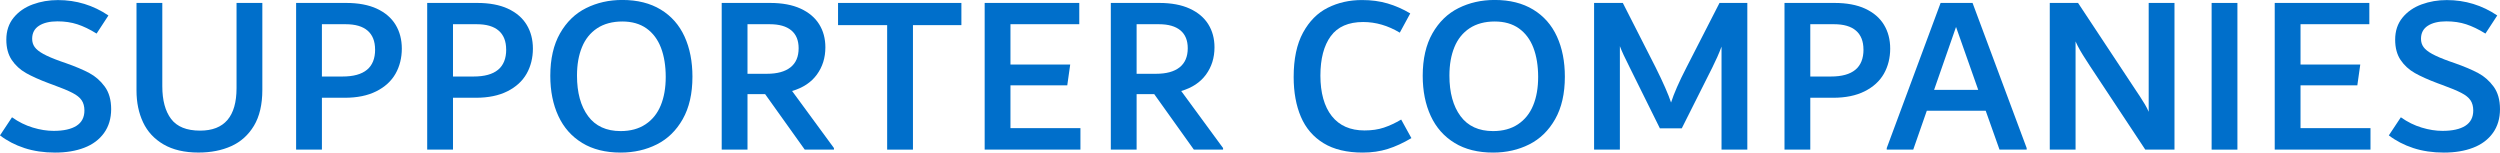
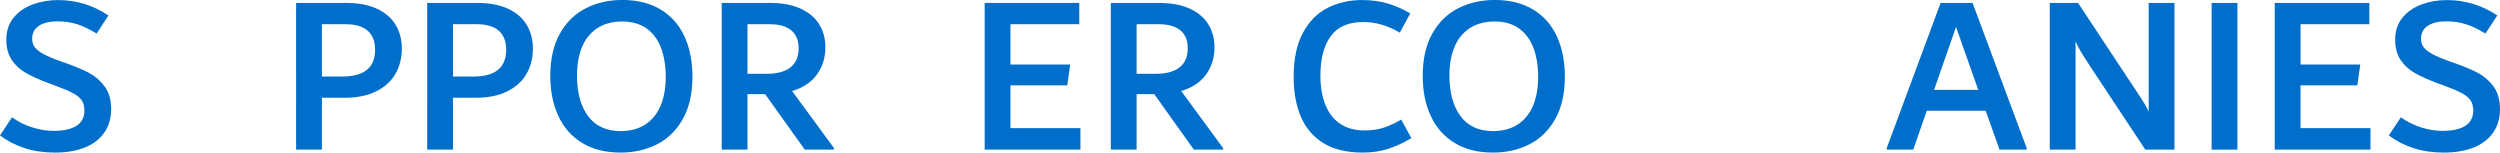
<svg xmlns="http://www.w3.org/2000/svg" width="714.25" height="43.59" version="1.1" viewBox="0 0 714.25 43.59">
  <g>
    <g id="_レイヤー_1" data-name="レイヤー_1">
      <g>
        <path d="M6.98,42.3c-2.63-.86-4.96-2.07-6.98-3.62l3.43-5.17c1.9,1.34,3.88,2.32,5.95,2.94,2.07.63,4.05.94,5.95.94,2.85,0,5.02-.49,6.53-1.45,1.51-.97,2.26-2.43,2.26-4.37,0-1.16-.26-2.13-.78-2.91s-1.4-1.49-2.65-2.13c-1.25-.65-3.06-1.4-5.43-2.26l-1.23-.45c-2.76-1.03-4.97-2.03-6.63-2.97-1.66-.95-3.01-2.19-4.04-3.72-1.03-1.53-1.55-3.46-1.55-5.79,0-2.5.7-4.6,2.1-6.31,1.4-1.7,3.22-2.96,5.47-3.78,2.24-.82,4.63-1.23,7.18-1.23,5.26,0,10.07,1.47,14.42,4.4l-3.38,5.17c-1.95-1.21-3.78-2.09-5.5-2.65-1.71-.56-3.61-.84-5.69-.84-2.21,0-3.97.42-5.27,1.26-1.3.84-1.95,2.08-1.95,3.72,0,.91.24,1.69.72,2.36.48.67,1.3,1.33,2.47,1.97,1.17.65,2.84,1.36,5.01,2.13l1.3.45c2.82.99,5.1,1.95,6.83,2.88,1.73.93,3.21,2.22,4.42,3.88s1.82,3.81,1.82,6.43-.68,4.95-2.04,6.82c-1.36,1.88-3.23,3.28-5.63,4.2-2.39.93-5.19,1.39-8.38,1.39s-6.1-.43-8.73-1.29Z" fill="#006fcb" />
-         <path d="M46.73,41.26c-2.65-1.55-4.6-3.65-5.85-6.31-1.25-2.65-1.88-5.68-1.88-9.09V.84h7.37v23.8c0,4.01.84,7.13,2.52,9.35,1.68,2.22,4.44,3.33,8.28,3.33,6.94,0,10.41-4.05,10.41-12.16V.84h7.37v24.83c0,4.18-.8,7.6-2.39,10.25-1.6,2.65-3.75,4.59-6.47,5.82-2.72,1.23-5.84,1.84-9.38,1.84-4.01,0-7.34-.78-9.99-2.33Z" fill="#006fcb" />
        <path d="M107.68,2.49c2.37,1.1,4.15,2.63,5.34,4.59,1.19,1.96,1.78,4.24,1.78,6.82s-.6,5.07-1.81,7.18c-1.21,2.11-3.04,3.78-5.5,5.01-2.46,1.23-5.45,1.84-8.99,1.84h-6.53v14.81h-7.37V.84h14.29c3.49,0,6.42.55,8.8,1.65ZM107.16,14.16c0-2.37-.71-4.17-2.13-5.4-1.42-1.23-3.51-1.84-6.27-1.84h-6.79v14.94h5.89c6.21,0,9.31-2.56,9.31-7.7Z" fill="#006fcb" />
        <path d="M145.13,2.49c2.37,1.1,4.15,2.63,5.34,4.59,1.19,1.96,1.78,4.24,1.78,6.82s-.6,5.07-1.81,7.18c-1.21,2.11-3.04,3.78-5.5,5.01-2.46,1.23-5.45,1.84-8.99,1.84h-6.53v14.81h-7.37V.84h14.29c3.49,0,6.42.55,8.8,1.65ZM144.61,14.16c0-2.37-.71-4.17-2.13-5.4-1.42-1.23-3.51-1.84-6.27-1.84h-6.79v14.94h5.89c6.21,0,9.31-2.56,9.31-7.7Z" fill="#006fcb" />
        <path d="M166.34,40.84c-3.02-1.83-5.29-4.4-6.82-7.7-1.53-3.3-2.3-7.12-2.3-11.48,0-4.83.93-8.87,2.78-12.13,1.85-3.25,4.33-5.66,7.44-7.21s6.55-2.33,10.35-2.33c4.31,0,7.98.92,10.99,2.75,3.02,1.83,5.28,4.4,6.79,7.7,1.51,3.3,2.26,7.13,2.26,11.48,0,4.83-.93,8.87-2.78,12.13-1.85,3.26-4.32,5.66-7.41,7.21-3.08,1.55-6.52,2.33-10.32,2.33-4.31,0-7.98-.91-10.99-2.75ZM184.45,35.5c1.94-1.29,3.38-3.09,4.33-5.4.95-2.31,1.42-5.01,1.42-8.12s-.45-5.97-1.36-8.34c-.91-2.37-2.29-4.21-4.14-5.53-1.85-1.31-4.16-1.97-6.92-1.97s-5.24.65-7.18,1.94c-1.94,1.29-3.39,3.09-4.33,5.4-.95,2.31-1.42,5.01-1.42,8.12,0,4.87,1.06,8.73,3.17,11.58,2.11,2.85,5.22,4.27,9.31,4.27,2.8,0,5.17-.65,7.11-1.94Z" fill="#006fcb" />
        <path d="M238.26,42.3v.45h-8.34l-11.32-15.85h-5.04v15.85h-7.37V.84h13.84c3.45,0,6.35.54,8.7,1.62,2.35,1.08,4.12,2.57,5.3,4.46,1.19,1.9,1.78,4.1,1.78,6.6,0,2.98-.81,5.57-2.43,7.79-1.62,2.22-3.98,3.78-7.08,4.69l11.96,16.3ZM213.55,21.08h5.56c2.93,0,5.17-.61,6.73-1.84s2.33-3.05,2.33-5.46c0-2.24-.7-3.95-2.1-5.11-1.4-1.16-3.44-1.75-6.11-1.75h-6.4v14.16Z" fill="#006fcb" />
-         <path d="M274.67.84v6.34h-13.84v35.57h-7.37V7.18h-14.03V.84h35.25Z" fill="#006fcb" />
        <path d="M288.7,36.6h19.98v6.14h-27.36V.84h27.03v6.08h-19.66v11.51h17.07l-.84,5.95h-16.23v12.22Z" fill="#006fcb" />
        <path d="M349.43,42.3v.45h-8.34l-11.32-15.85h-5.04v15.85h-7.37V.84h13.84c3.45,0,6.35.54,8.7,1.62,2.35,1.08,4.12,2.57,5.3,4.46,1.19,1.9,1.78,4.1,1.78,6.6,0,2.98-.81,5.57-2.43,7.79-1.62,2.22-3.98,3.78-7.08,4.69l11.96,16.3ZM324.72,21.08h5.56c2.93,0,5.17-.61,6.73-1.84,1.55-1.23,2.33-3.05,2.33-5.46,0-2.24-.7-3.95-2.1-5.11-1.4-1.16-3.44-1.75-6.11-1.75h-6.4v14.16Z" fill="#006fcb" />
        <path d="M378.14,40.91c-2.93-1.79-5.09-4.3-6.47-7.53-1.38-3.23-2.07-7.03-2.07-11.38,0-5.17.89-9.4,2.68-12.68,1.79-3.28,4.15-5.65,7.08-7.11,2.93-1.47,6.19-2.2,9.77-2.2,2.63,0,5.05.32,7.28.97,2.22.65,4.39,1.6,6.5,2.85l-2.99,5.5c-3.38-2.03-6.87-3.04-10.46-3.04-4.2,0-7.29,1.35-9.26,4.04-1.97,2.69-2.96,6.46-2.96,11.29s1.08,8.81,3.25,11.54c2.17,2.74,5.29,4.11,9.36,4.11,2.08,0,3.92-.27,5.53-.81,1.6-.54,3.25-1.3,4.94-2.3l2.92,5.3c-2.33,1.38-4.58,2.42-6.76,3.1-2.18.69-4.56,1.03-7.15,1.03-4.53,0-8.26-.89-11.19-2.68Z" fill="#006fcb" />
        <path d="M415.59,40.84c-3.02-1.83-5.29-4.4-6.82-7.7-1.53-3.3-2.3-7.12-2.3-11.48,0-4.83.93-8.87,2.78-12.13,1.85-3.25,4.33-5.66,7.44-7.21s6.55-2.33,10.35-2.33c4.31,0,7.98.92,10.99,2.75,3.02,1.83,5.28,4.4,6.79,7.7,1.51,3.3,2.26,7.13,2.26,11.48,0,4.83-.93,8.87-2.78,12.13-1.85,3.26-4.32,5.66-7.41,7.21-3.08,1.55-6.52,2.33-10.32,2.33-4.31,0-7.98-.91-10.99-2.75ZM433.7,35.5c1.94-1.29,3.38-3.09,4.33-5.4.95-2.31,1.42-5.01,1.42-8.12s-.45-5.97-1.36-8.34c-.91-2.37-2.29-4.21-4.14-5.53-1.85-1.31-4.16-1.97-6.92-1.97s-5.24.65-7.18,1.94c-1.94,1.29-3.39,3.09-4.33,5.4-.95,2.31-1.42,5.01-1.42,8.12,0,4.87,1.06,8.73,3.17,11.58,2.11,2.85,5.22,4.27,9.31,4.27,2.8,0,5.17-.65,7.11-1.94Z" fill="#006fcb" />
-         <path d="M499.21.84v41.91h-7.37V13.32c-.72,1.94-1.6,3.92-2.62,5.95l-8.74,17.4h-6.25l-8.62-17.4c-1.36-2.67-2.3-4.7-2.81-6.08v29.56h-7.37V.84h8.21l9.38,18.43c2.17,4.36,3.63,7.7,4.4,10.02.81-2.54,2.27-5.89,4.4-10.02l9.44-18.43h7.95Z" fill="#006fcb" />
-         <path d="M532.91,2.49c2.37,1.1,4.15,2.63,5.34,4.59,1.19,1.96,1.78,4.24,1.78,6.82s-.6,5.07-1.81,7.18c-1.21,2.11-3.04,3.78-5.5,5.01-2.46,1.23-5.45,1.84-8.99,1.84h-6.53v14.81h-7.37V.84h14.29c3.49,0,6.42.55,8.8,1.65ZM532.39,14.16c0-2.37-.71-4.17-2.13-5.4-1.42-1.23-3.51-1.84-6.27-1.84h-6.79v14.94h5.89c6.21,0,9.31-2.56,9.31-7.7Z" fill="#006fcb" />
        <path d="M563.56.84l15.46,41.46v.45h-7.76l-3.95-11.12h-16.82l-3.88,11.12h-7.57v-.45l15.39-41.46h9.12ZM552.57,25.68h12.61l-6.34-17.98-6.27,17.98Z" fill="#006fcb" />
        <path d="M621.25.84v41.91h-8.34l-15.75-23.8c-.21-.34-.62-.98-1.23-1.91-.61-.93-1.16-1.81-1.64-2.65-.49-.84-.92-1.69-1.3-2.55v30.91h-7.37V.84h8.08l16.51,24.96c.21.3.59.87,1.14,1.71.55.84,1.03,1.62,1.46,2.33.42.71.78,1.41,1.07,2.1V.84h7.37Z" fill="#006fcb" />
        <path d="M631.86,42.75V.84h7.37v41.91h-7.37Z" fill="#006fcb" />
        <path d="M657.27,36.6h19.98v6.14h-27.36V.84h27.03v6.08h-19.66v11.51h17.07l-.84,5.95h-16.23v12.22Z" fill="#006fcb" />
        <path d="M689.48,42.3c-2.63-.86-4.96-2.07-6.99-3.62l3.43-5.17c1.9,1.34,3.88,2.32,5.95,2.94,2.07.63,4.05.94,5.95.94,2.85,0,5.02-.49,6.53-1.45,1.51-.97,2.26-2.43,2.26-4.37,0-1.16-.26-2.13-.78-2.91-.52-.78-1.4-1.49-2.65-2.13-1.25-.65-3.06-1.4-5.43-2.26l-1.23-.45c-2.76-1.03-4.97-2.03-6.63-2.97-1.66-.95-3.01-2.19-4.04-3.72-1.03-1.53-1.55-3.46-1.55-5.79,0-2.5.7-4.6,2.1-6.31,1.4-1.7,3.22-2.96,5.47-3.78,2.24-.82,4.63-1.23,7.18-1.23,5.26,0,10.07,1.47,14.42,4.4l-3.38,5.17c-1.95-1.21-3.79-2.09-5.5-2.65-1.71-.56-3.61-.84-5.69-.84-2.21,0-3.97.42-5.27,1.26-1.3.84-1.95,2.08-1.95,3.72,0,.91.24,1.69.72,2.36.48.67,1.3,1.33,2.47,1.97s2.84,1.36,5.01,2.13l1.3.45c2.82.99,5.09,1.95,6.83,2.88,1.73.93,3.21,2.22,4.42,3.88s1.82,3.81,1.82,6.43-.68,4.95-2.04,6.82c-1.36,1.88-3.23,3.28-5.63,4.2-2.39.93-5.18,1.39-8.37,1.39s-6.1-.43-8.73-1.29Z" fill="#006fcb" />
      </g>
    </g>
  </g>
</svg>